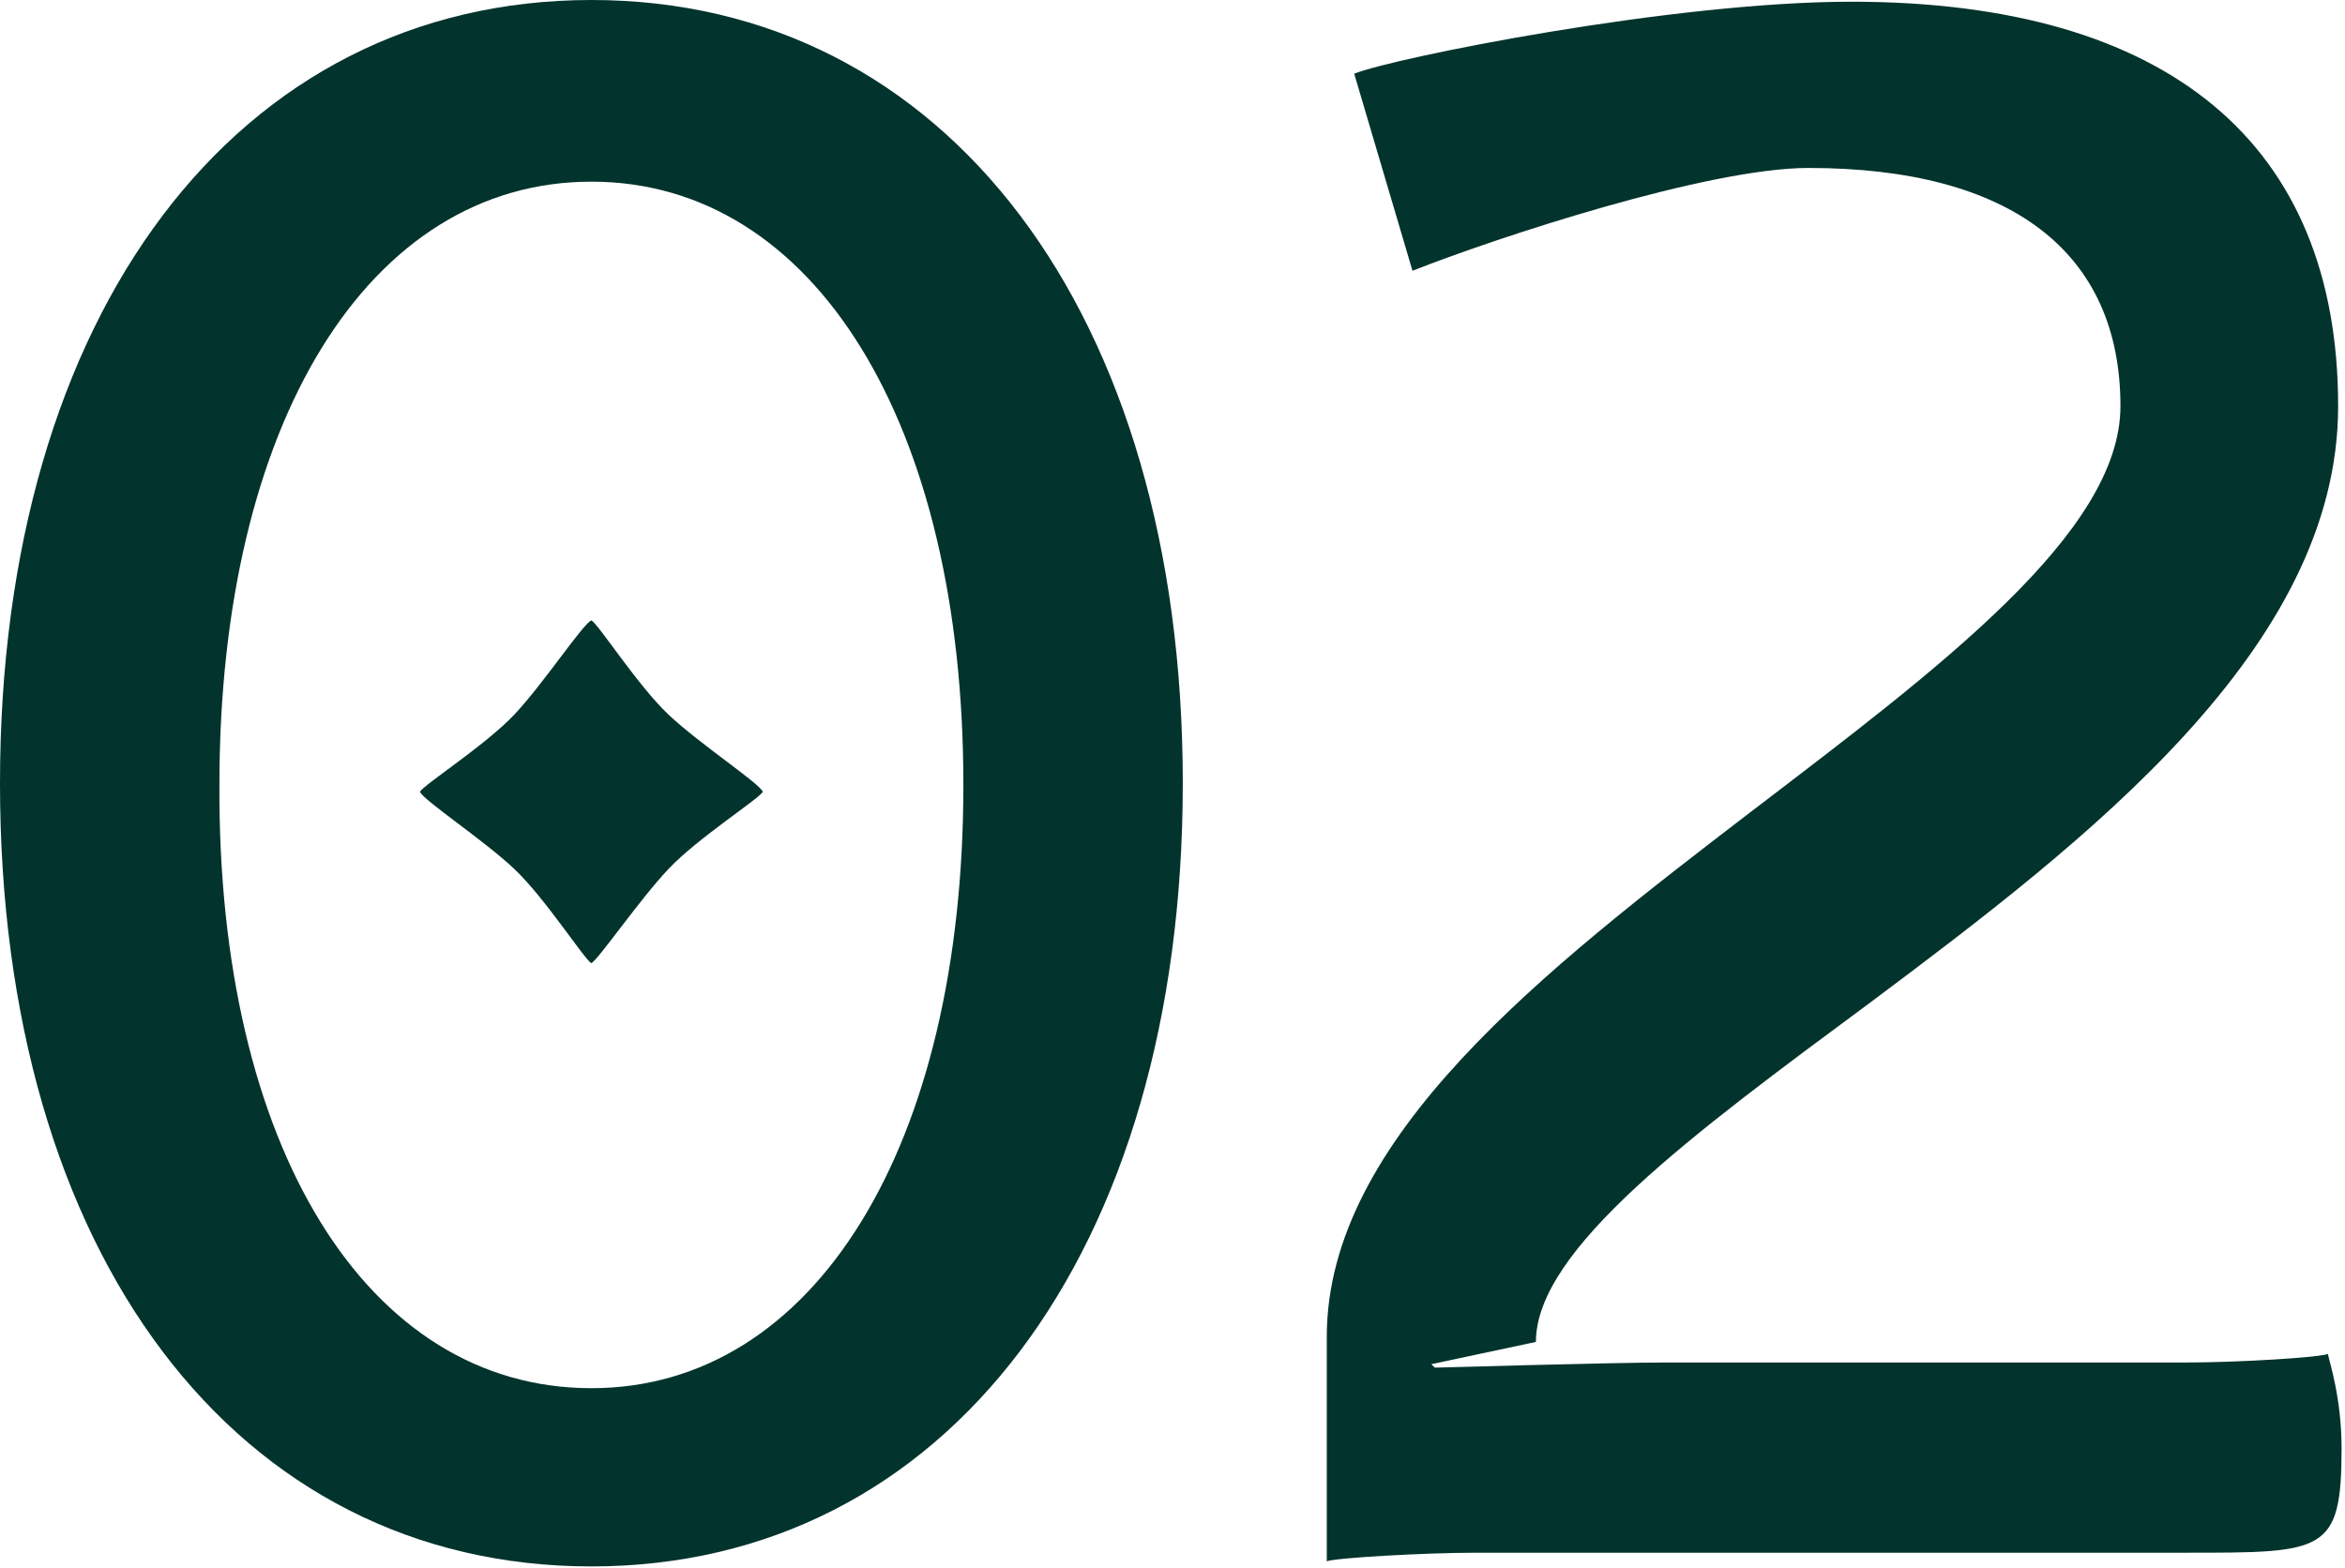
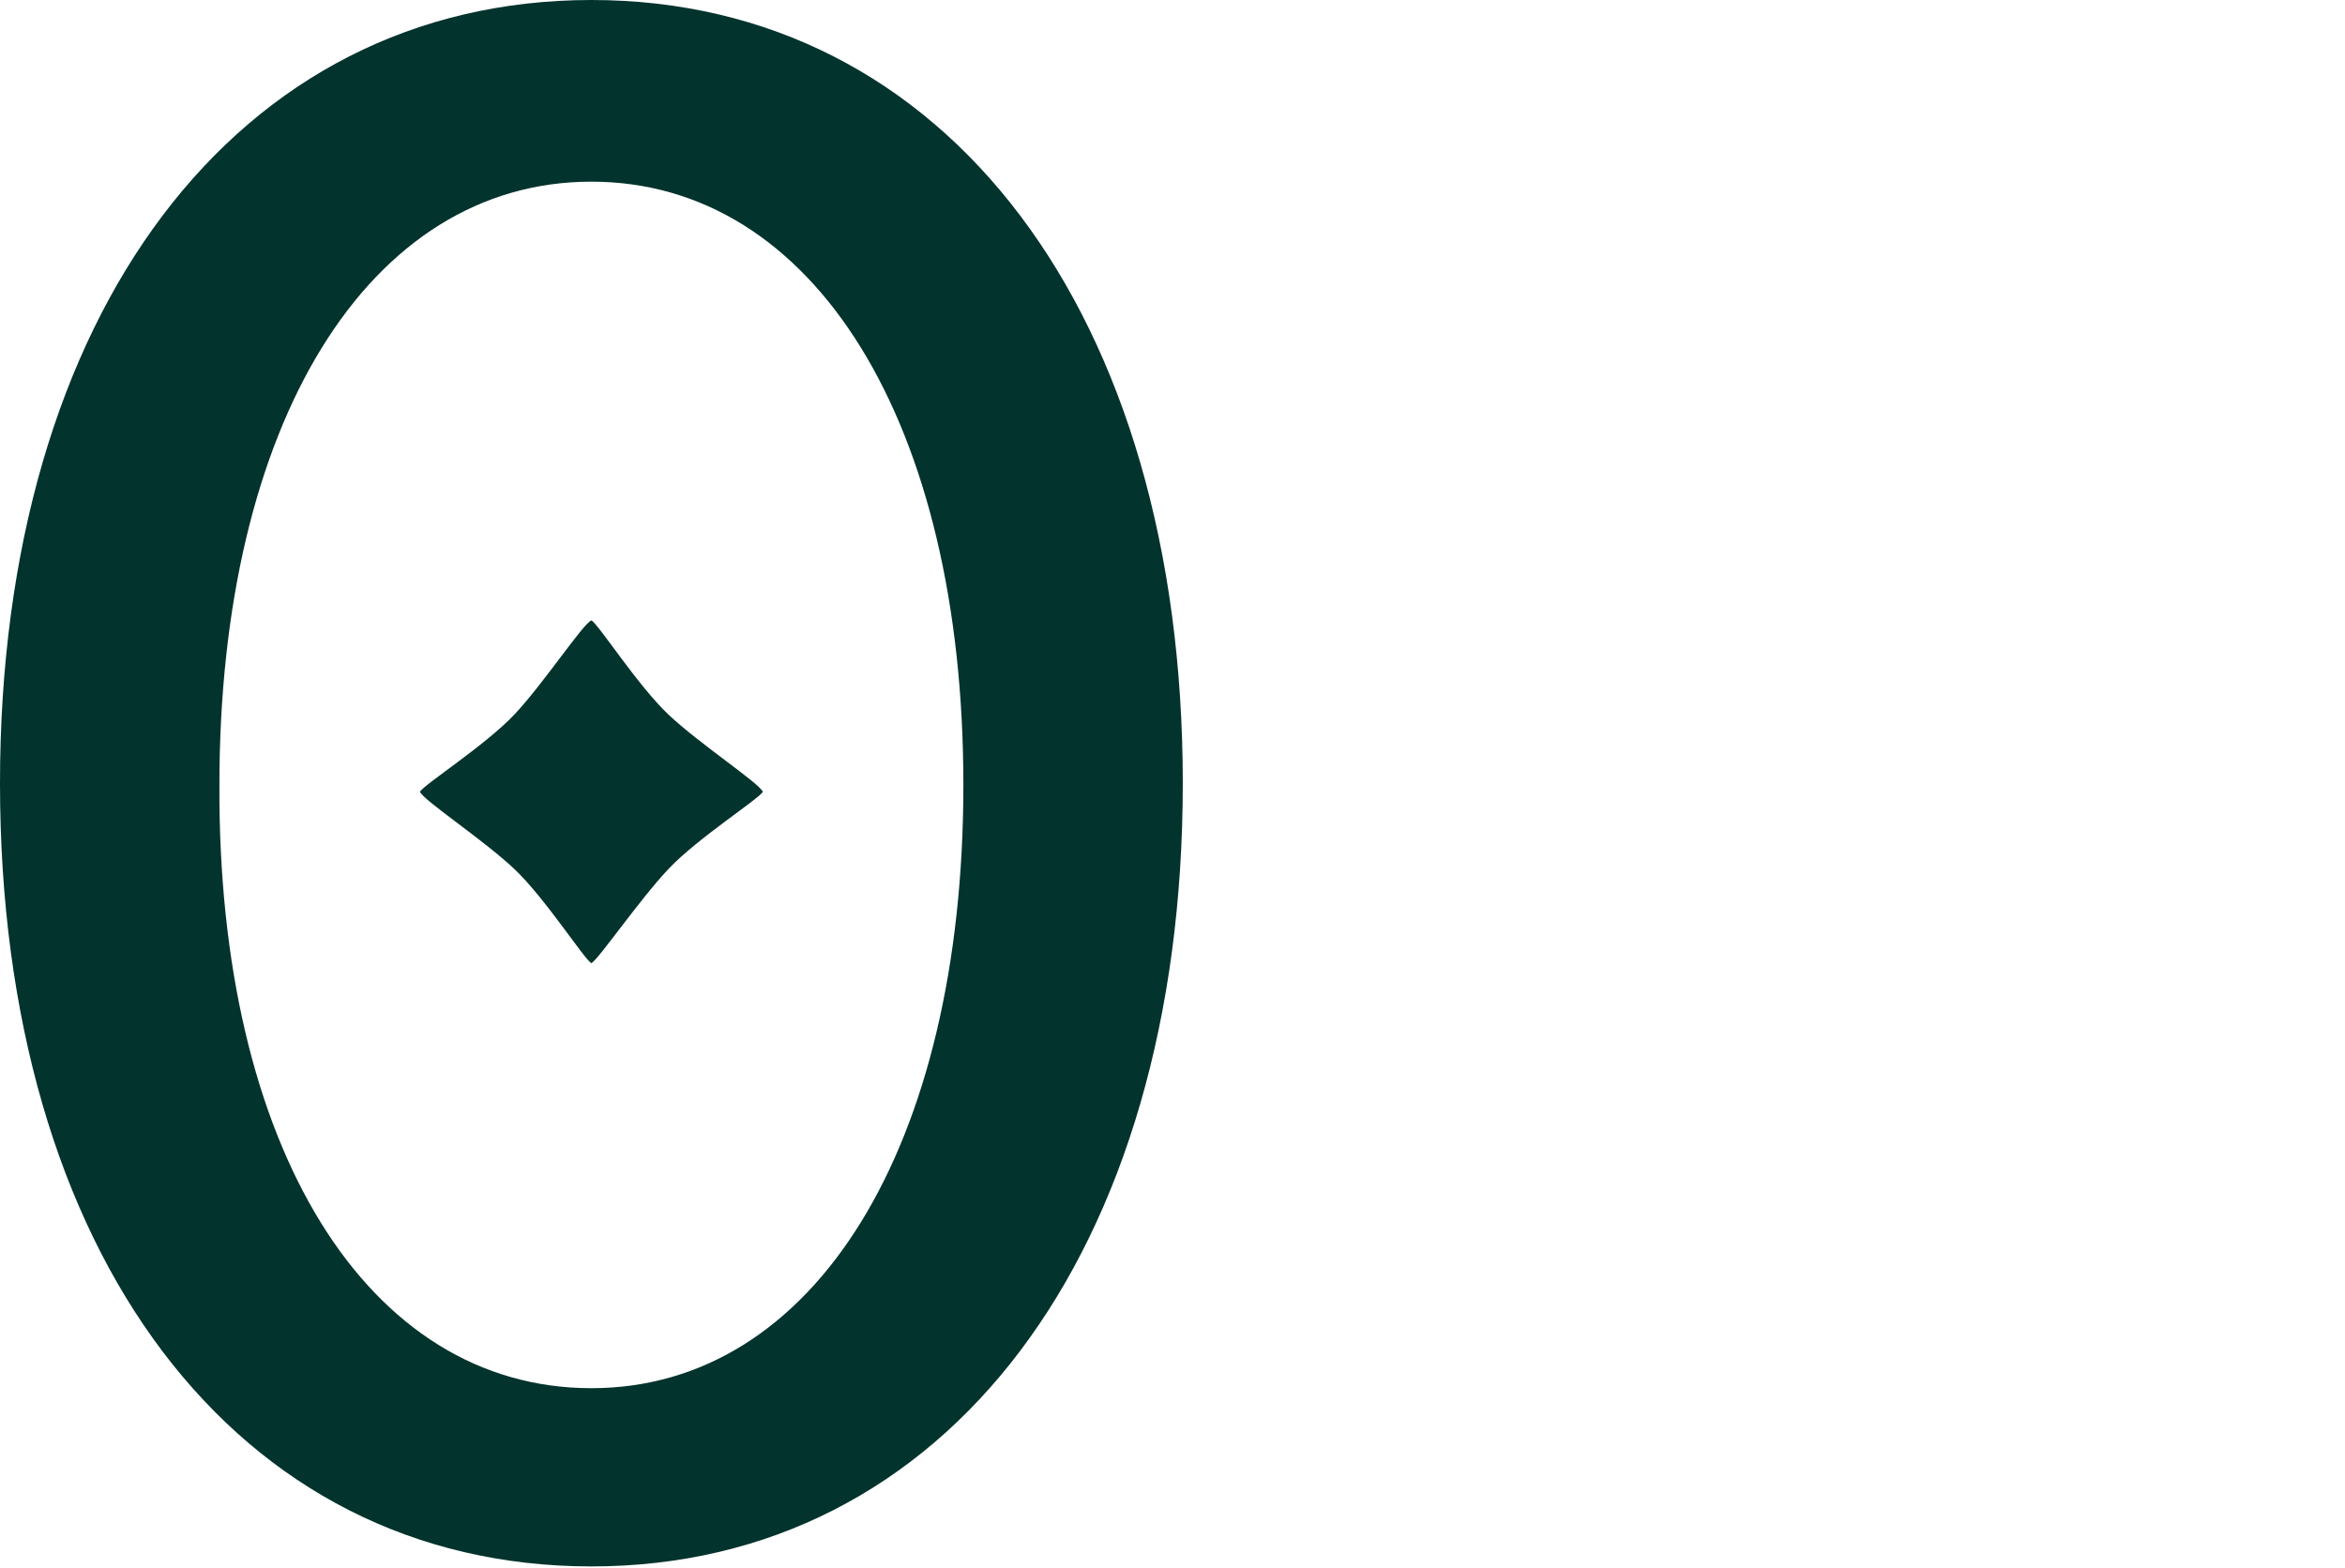
<svg xmlns="http://www.w3.org/2000/svg" id="Слой_1" x="0px" y="0px" viewBox="0 0 136.8 91.5" xml:space="preserve">
  <g>
    <g>
      <path fill="#03332D" d="M34.5,0C55.2,0,69,18.3,69,45.7c0,27.4-13.8,45.7-34.5,45.7S0,73.2,0,45.7C0,18.3,13.8,0,34.5,0z M34.5,81 c13,0,21.7-14.1,21.7-35.2c0-21.1-8.7-35.2-21.7-35.2c-13,0-21.7,14.1-21.7,35.2C12.7,66.9,21.4,81,34.5,81z M34.5,56.2 c-0.4-0.2-2.7-3.8-4.5-5.5s-5.3-4-5.5-4.5c0.2-0.4,3.8-2.7,5.5-4.5s4-5.3,4.5-5.5c0.4,0.2,2.7,3.8,4.5,5.5s5.3,4,5.5,4.5 c-0.2,0.4-3.8,2.7-5.5,4.5S34.9,56,34.5,56.2z" />
-       <path fill="#03332D" d="M77.4,78c0-11.6,12.7-21.4,24.7-30.6c11-8.4,21.6-16.3,21.6-23.7c0-9-6.4-13.9-18.2-13.9 c-5.9,0-18.3,4.1-23.1,6L79,4.3c2.2-0.9,18.5-4.2,29-4.2c18.5,0,28.4,8.3,28.4,23.6c0,14.1-14.6,25.3-27.3,34.8 c-10.4,7.7-19.5,14.4-19.5,19.8l-6.1,1.3l0.2,0.2c0,0,10.5-0.3,13.5-0.3h30.4c3,0,7.8-0.3,8.2-0.5c0.1,0.5,0.8,2.6,0.8,5.5 c0,6.1-1,6.1-9,6.1H86.1c-3,0-8.2,0.3-8.7,0.5V78z" />
    </g>
  </g>
</svg>